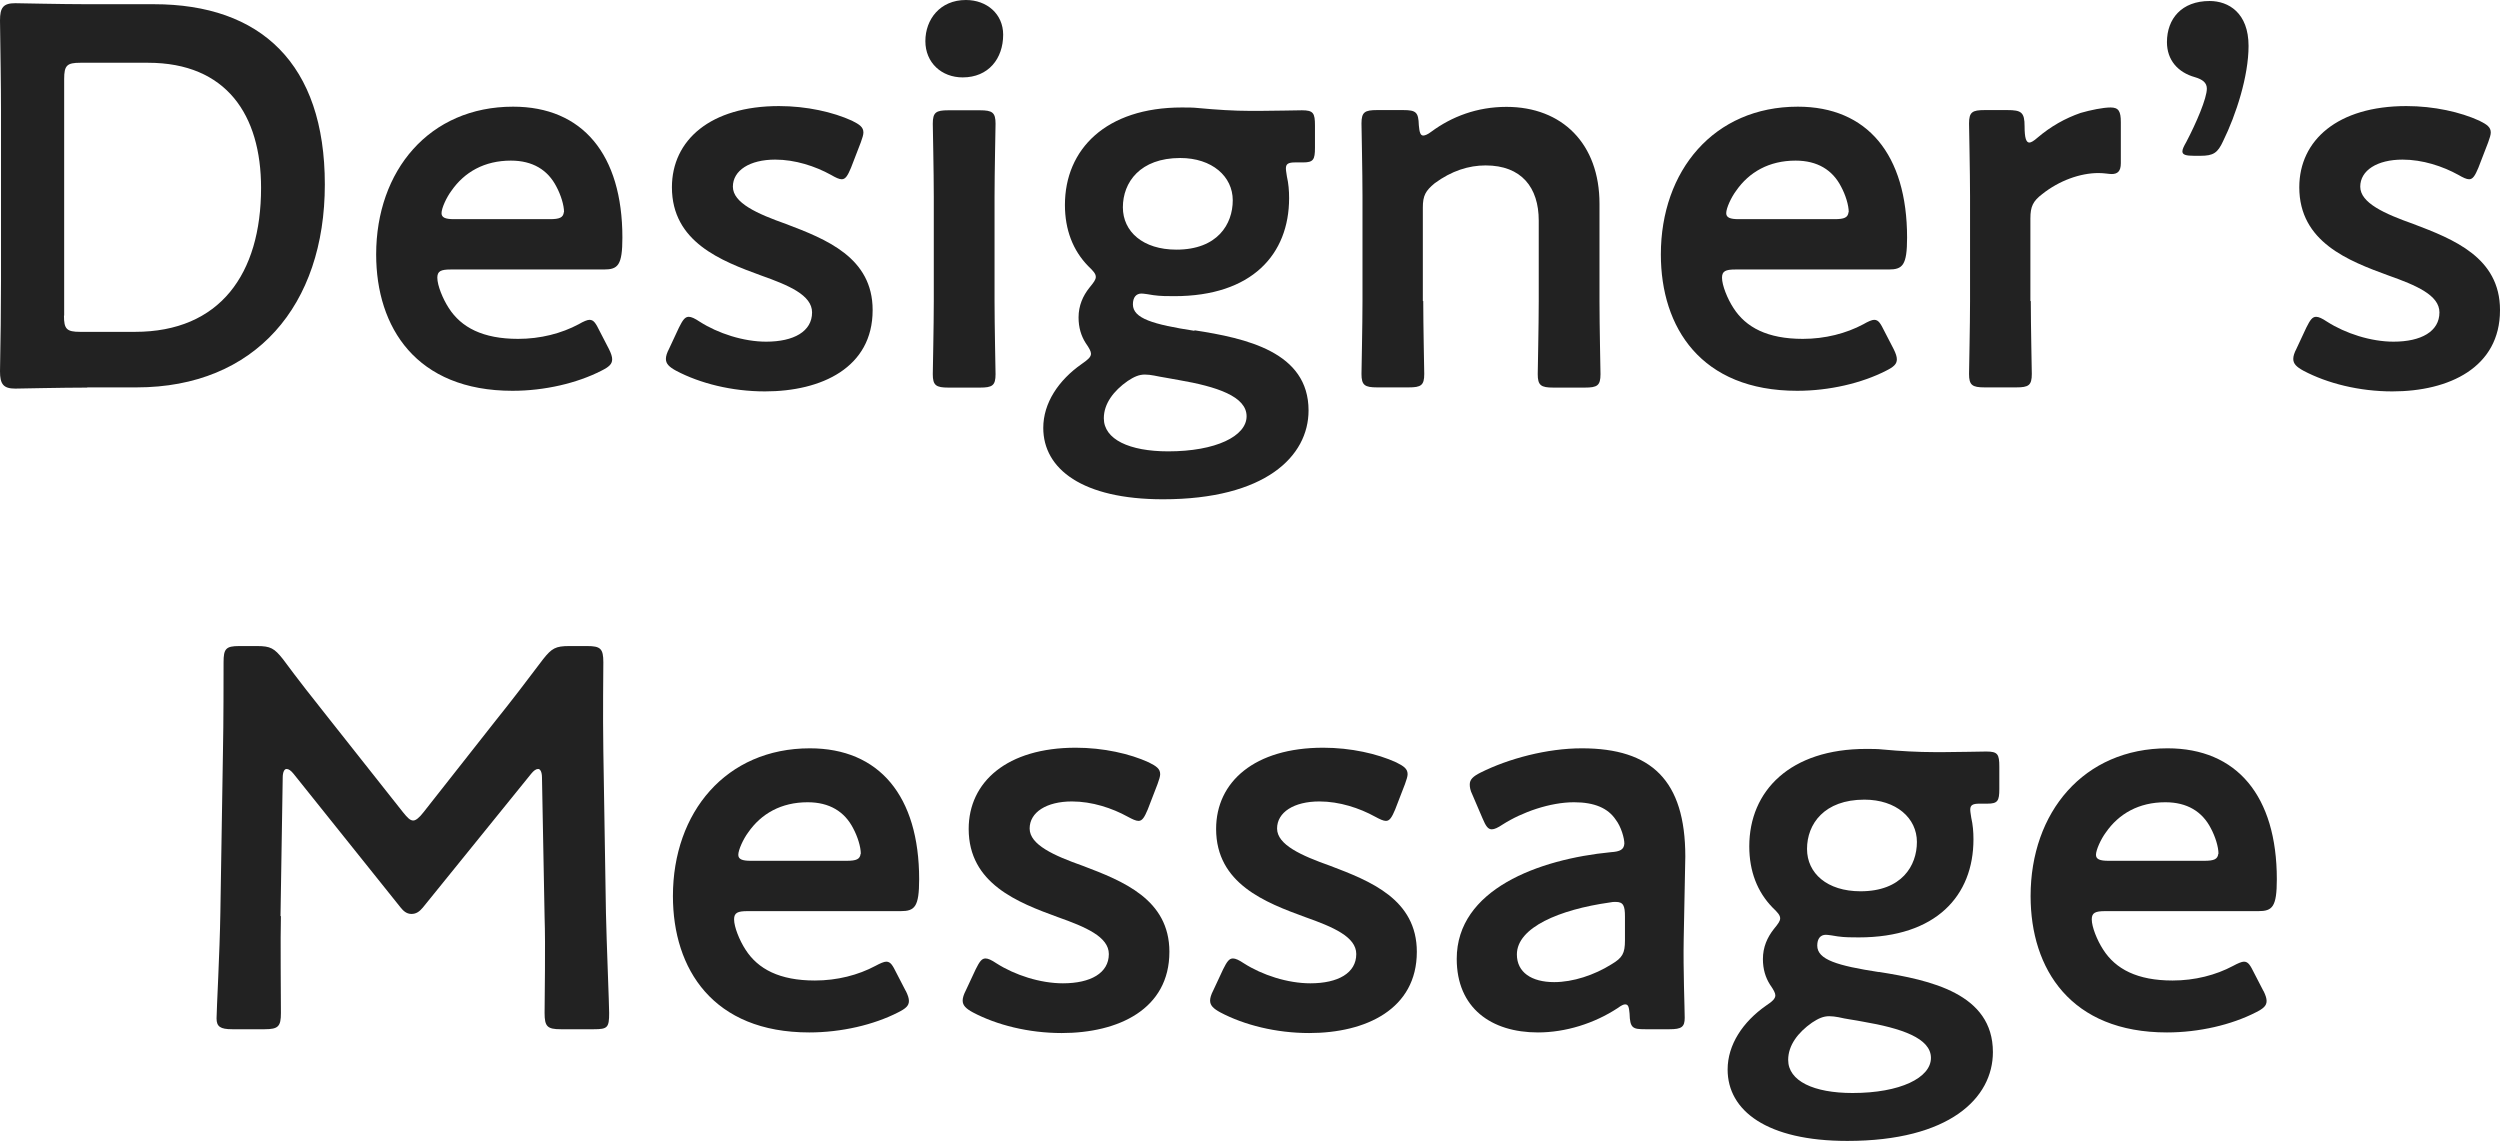
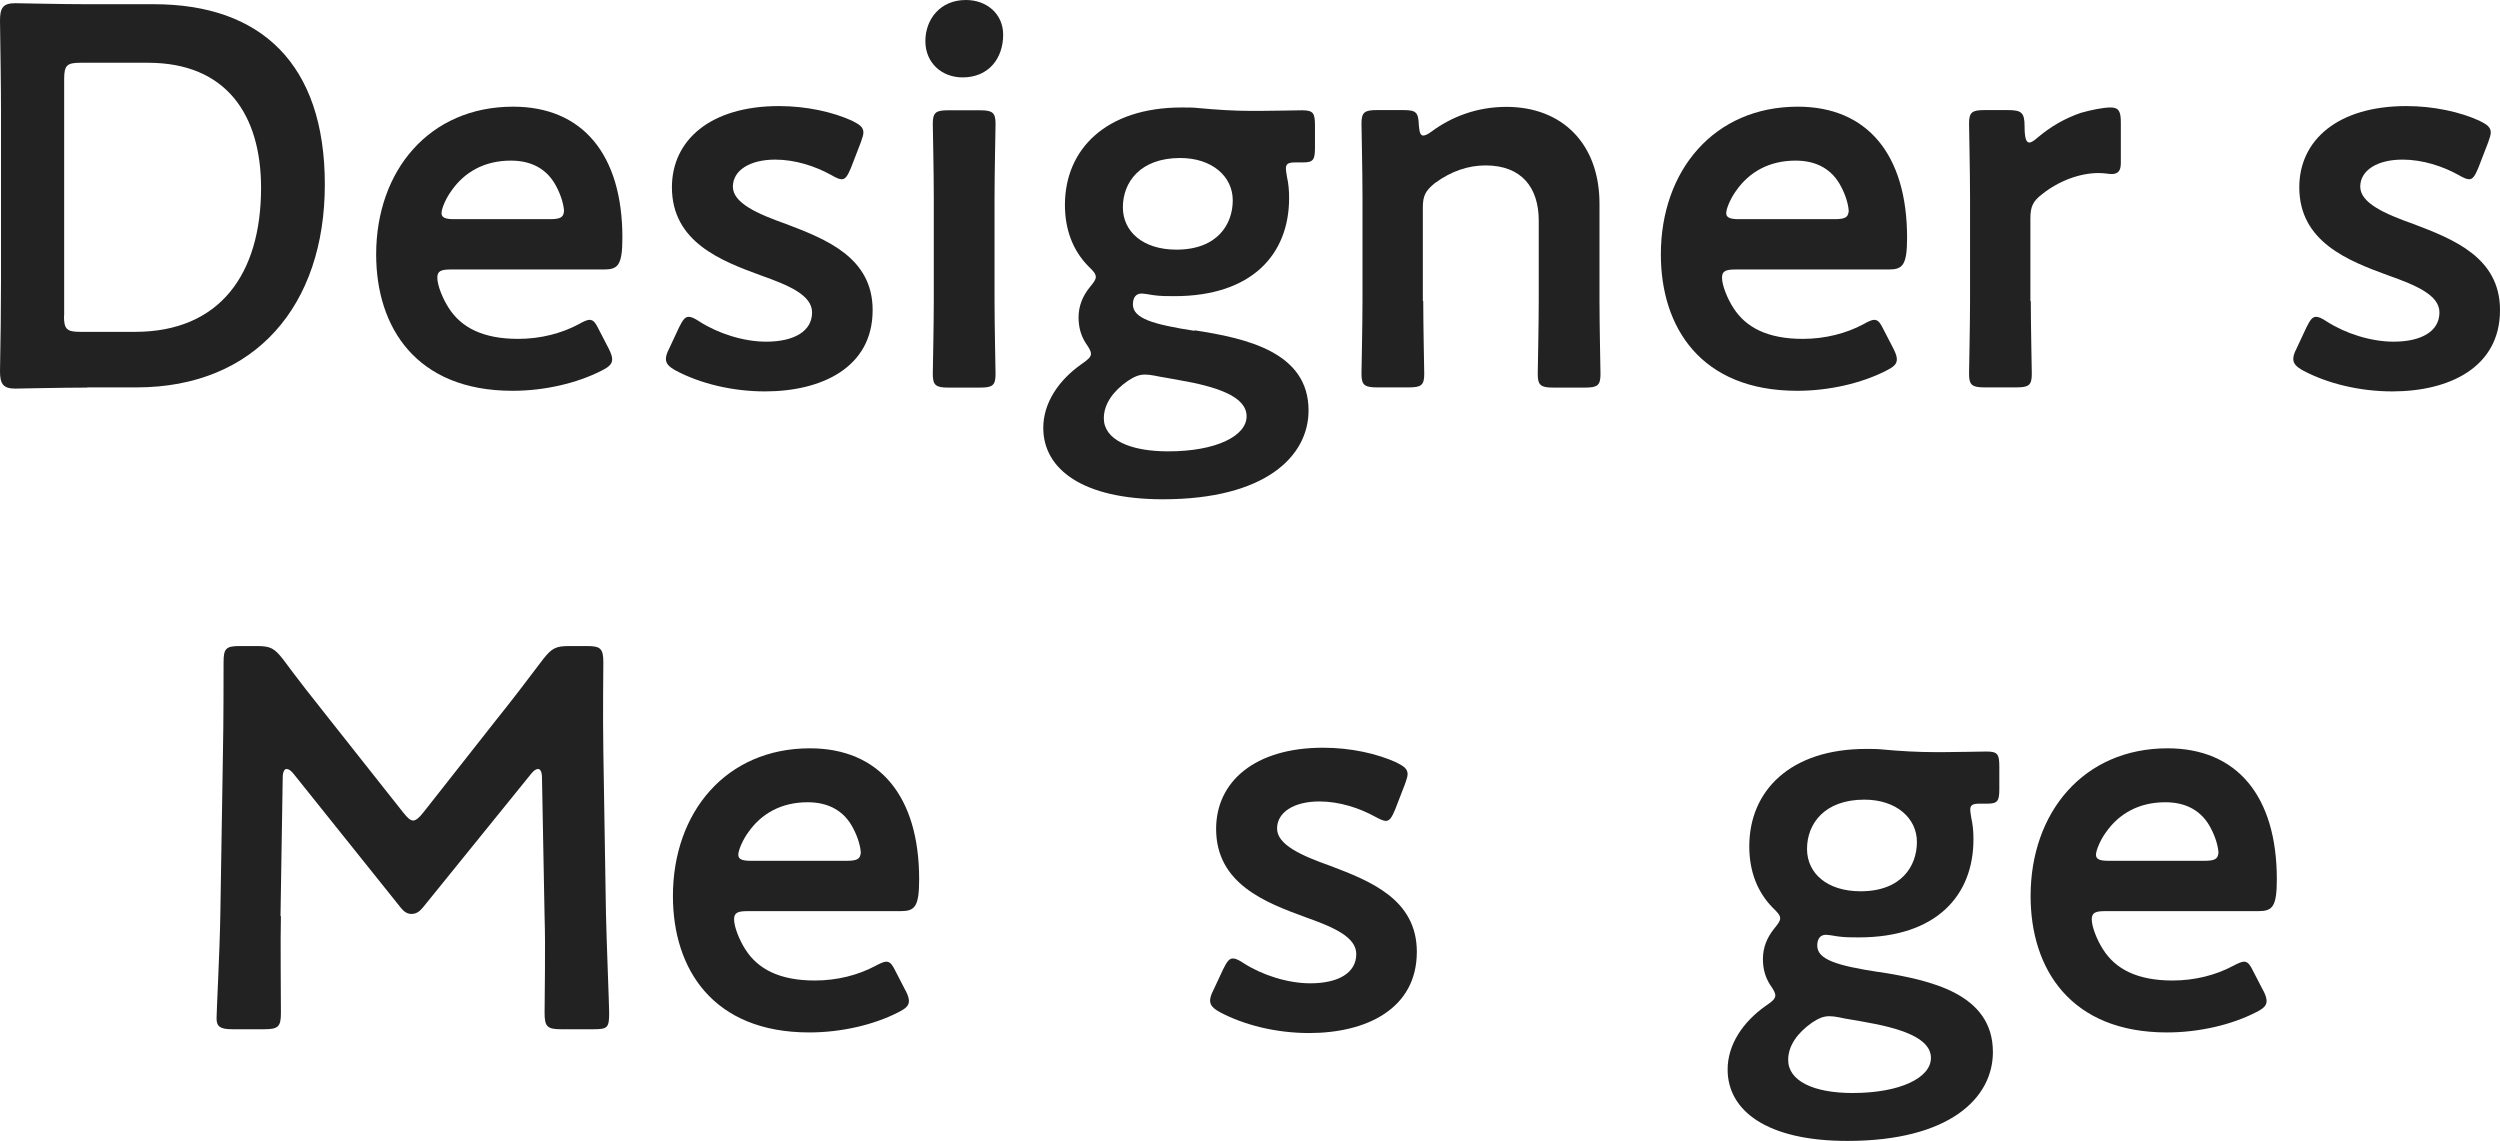
<svg xmlns="http://www.w3.org/2000/svg" id="_レイヤー_2" data-name="レイヤー 2" viewBox="0 0 124.68 56.89">
  <defs>
    <style>
      .cls-1 {
        fill: #222;
        stroke-width: 0px;
      }
    </style>
  </defs>
  <g id="_レイヤー_1-2" data-name="レイヤー 1">
    <g id="for-m-pj-staff-message.svg">
      <g>
        <path class="cls-1" d="M4.35,19.33c-1.27,0-3.4.05-3.59.05-.59,0-.76-.22-.76-.86.03-1.51.05-3.21.05-4.51V5.53c0-1.32-.03-2.94-.05-4.51C0,.38.16.16.76.16c.19,0,2.32.05,3.59.05h3.32c5.34,0,8.53,2.97,8.53,8.99s-3.46,10.12-9.39,10.12h-2.46ZM3.19,15.74c0,.67.13.81.81.81h2.73c4.24,0,6.29-2.89,6.29-7.18,0-3.64-1.73-6.24-5.64-6.24h-3.37c-.67,0-.81.13-.81.81v11.8Z" />
        <path class="cls-1" d="M30.37,17.41c.11.22.16.38.16.51,0,.24-.16.38-.54.57-1.21.62-2.83,1-4.43,1-4.8,0-6.8-3.16-6.8-6.8,0-4.18,2.65-7.37,6.83-7.37,3.46,0,5.45,2.38,5.45,6.53,0,1.38-.22,1.59-.92,1.59h-7.64c-.49,0-.67.08-.67.41,0,.38.27,1.05.57,1.51.62.97,1.7,1.54,3.46,1.54,1.11,0,2.16-.27,3.02-.73.24-.14.43-.22.54-.22.22,0,.32.19.51.57l.46.89ZM28.13,10.58c0-.35-.16-.86-.38-1.27-.43-.84-1.19-1.3-2.27-1.3-1.32,0-2.32.57-2.97,1.51-.24.32-.49.86-.49,1.11,0,.22.19.3.62.3h4.78c.49,0,.67-.08.7-.35Z" />
        <path class="cls-1" d="M43.52,15.47c0,2.86-2.54,4.05-5.37,4.05-1.65,0-3.24-.4-4.43-1.03-.35-.19-.51-.35-.51-.59,0-.14.05-.3.16-.51l.49-1.05c.19-.38.3-.54.49-.54.13,0,.3.08.54.24.92.59,2.19,1,3.32,1,1.38,0,2.29-.51,2.29-1.46,0-.86-1.16-1.35-2.54-1.84-2-.73-4.45-1.67-4.45-4.4,0-2.35,1.92-4.05,5.34-4.05,1.38,0,2.7.3,3.64.73.38.19.57.32.57.59,0,.11-.05.27-.13.49l-.49,1.27c-.16.38-.27.57-.46.57-.13,0-.3-.08-.54-.22-.78-.43-1.78-.76-2.78-.76-1.27,0-2.11.54-2.11,1.35s1.21,1.35,2.65,1.86c2,.76,4.32,1.67,4.32,4.29Z" />
        <path class="cls-1" d="M50.03,1.73c0,1.19-.73,2.13-2.02,2.13-1.05,0-1.86-.73-1.86-1.81s.73-2.05,2.02-2.05c1.05,0,1.86.7,1.86,1.73ZM47.3,19.33c-.62,0-.78-.11-.78-.67,0-.19.05-2.43.05-3.64v-5.21c0-1.21-.05-3.46-.05-3.64,0-.57.16-.67.78-.67h1.57c.62,0,.78.11.78.67,0,.19-.05,2.43-.05,3.64v5.21c0,1.21.05,3.46.05,3.64,0,.57-.16.67-.78.67h-1.57Z" />
        <path class="cls-1" d="M59.56,16.47c2.59.4,5.7,1.08,5.7,4,0,2.29-2.16,4.43-7.26,4.43-4.02,0-5.97-1.51-5.97-3.56,0-1.24.76-2.38,1.92-3.19.32-.22.46-.35.46-.51,0-.11-.08-.27-.27-.54-.22-.35-.35-.76-.35-1.27,0-.59.22-1.08.54-1.48.22-.27.32-.4.32-.54,0-.16-.13-.3-.38-.54-.76-.78-1.16-1.81-1.16-3.05,0-2.78,2.05-4.86,5.83-4.86.3,0,.57,0,.84.03.86.08,1.75.14,2.59.14h.43c.78,0,1.78-.03,2.13-.03.57,0,.65.14.65.76v1.11c0,.59-.08.73-.59.73h-.4c-.35,0-.46.08-.46.3,0,.11.03.24.05.4.08.35.11.7.11,1.08,0,2.81-1.86,4.89-5.72,4.89-.35,0-.7,0-1.05-.05-.16-.03-.49-.08-.59-.08-.27,0-.43.19-.43.54,0,.7,1,1,3.08,1.32ZM57.1,18.68c-.3,0-.54.11-.86.32-.7.49-1.19,1.13-1.19,1.86,0,1.05,1.27,1.65,3.21,1.65,2.38,0,3.91-.76,3.91-1.75s-1.48-1.48-3.4-1.81c-.4-.08-.84-.14-1.21-.22-.16-.03-.32-.05-.46-.05ZM56,10.34c0,1.21,1,2.11,2.67,2.11,2.05,0,2.81-1.27,2.81-2.46s-1.03-2.11-2.62-2.11c-2,0-2.86,1.21-2.86,2.46Z" />
        <path class="cls-1" d="M70.98,15.01c0,1.21.05,3.46.05,3.64,0,.57-.16.67-.78.67h-1.57c-.62,0-.78-.11-.78-.67,0-.19.05-2.43.05-3.64v-5.21c0-1.21-.05-3.46-.05-3.64,0-.57.16-.67.78-.67h1.3c.65,0,.76.11.78.76.03.35.08.51.22.51.08,0,.22-.05.4-.19,1.03-.76,2.29-1.24,3.75-1.24,2.78,0,4.64,1.84,4.64,4.83v4.86c0,1.21.05,3.46.05,3.64,0,.57-.16.67-.78.67h-1.57c-.62,0-.78-.11-.78-.67,0-.19.05-2.43.05-3.64v-4.02c0-1.65-.86-2.75-2.65-2.75-.84,0-1.7.27-2.54.89-.46.38-.59.62-.59,1.21v4.67Z" />
        <path class="cls-1" d="M94.44,17.41c.11.22.16.38.16.51,0,.24-.16.38-.54.57-1.21.62-2.83,1-4.43,1-4.8,0-6.8-3.16-6.8-6.8,0-4.18,2.65-7.37,6.83-7.37,3.46,0,5.45,2.38,5.45,6.53,0,1.38-.22,1.59-.92,1.59h-7.64c-.49,0-.67.08-.67.41,0,.38.27,1.05.57,1.51.62.97,1.7,1.54,3.46,1.54,1.11,0,2.16-.27,3.02-.73.24-.14.43-.22.54-.22.22,0,.32.19.51.57l.46.89ZM92.2,10.58c0-.35-.16-.86-.38-1.27-.43-.84-1.19-1.3-2.27-1.3-1.32,0-2.32.57-2.97,1.51-.24.32-.49.86-.49,1.11,0,.22.19.3.62.3h4.78c.49,0,.67-.08.7-.35Z" />
        <path class="cls-1" d="M101.28,15.01c0,1.21.05,3.46.05,3.64,0,.57-.16.67-.78.67h-1.57c-.62,0-.78-.11-.78-.67,0-.19.05-2.43.05-3.64v-5.21c0-1.21-.05-3.46-.05-3.64,0-.57.16-.67.78-.67h1.13c.7,0,.86.11.86.81,0,.59.08.81.24.81.08,0,.22-.08.4-.24.67-.57,1.38-.97,2.16-1.24.49-.14,1.11-.27,1.49-.27.4,0,.51.19.51.73v2.05c0,.4-.16.54-.46.54-.13,0-.38-.05-.65-.05-.92,0-1.97.38-2.81,1.05-.46.35-.59.62-.59,1.21v4.13Z" />
-         <path class="cls-1" d="M109.43,7.77c-.41,0-.59-.05-.59-.22,0-.11.08-.27.19-.46.51-.97,1.03-2.19,1.03-2.67,0-.3-.22-.46-.59-.57-.86-.24-1.4-.86-1.4-1.75,0-1.16.73-2.05,2.13-2.05.94,0,1.94.59,1.94,2.24,0,1.51-.62,3.43-1.27,4.75-.27.59-.49.73-1.13.73h-.3Z" />
        <path class="cls-1" d="M124.68,15.47c0,2.86-2.54,4.05-5.37,4.05-1.65,0-3.24-.4-4.43-1.03-.35-.19-.51-.35-.51-.59,0-.14.05-.3.16-.51l.49-1.05c.19-.38.3-.54.49-.54.13,0,.3.08.54.24.92.59,2.19,1,3.32,1,1.38,0,2.29-.51,2.29-1.46,0-.86-1.16-1.35-2.54-1.84-2-.73-4.45-1.67-4.45-4.4,0-2.35,1.92-4.05,5.34-4.05,1.38,0,2.7.3,3.64.73.38.19.57.32.57.59,0,.11-.05.27-.13.49l-.49,1.27c-.16.38-.27.57-.46.57-.13,0-.3-.08-.54-.22-.78-.43-1.78-.76-2.78-.76-1.27,0-2.11.54-2.11,1.35s1.21,1.35,2.65,1.86c2,.76,4.32,1.67,4.32,4.29Z" />
        <path class="cls-1" d="M14.01,45.69c-.03.94,0,4.21,0,4.83,0,.67-.13.81-.81.81h-1.62c-.59,0-.78-.13-.78-.54,0-.38.16-3.32.19-5.26l.13-8.07c.03-1.35.03-3.89.03-4.43,0-.67.11-.81.78-.81h.89c.67,0,.86.11,1.29.65.76,1.03,1.54,2.02,2.32,3l3.67,4.64c.22.27.35.41.51.41.13,0,.3-.14.51-.41l3.59-4.56c.78-.97,1.59-2.03,2.38-3.08.43-.54.62-.65,1.3-.65h.89c.67,0,.81.13.81.81,0,.4-.03,2.51,0,4.43l.13,8.07c.03,1.43.16,4.59.16,4.99,0,.73-.08.81-.76.81h-1.65c-.67,0-.81-.13-.81-.81,0-.78.05-3.35,0-4.8l-.13-6.94c0-.27-.08-.43-.19-.43s-.22.08-.35.24l-5.4,6.67c-.16.19-.32.32-.57.32s-.41-.16-.54-.32l-5.34-6.67c-.13-.16-.24-.24-.35-.24s-.19.16-.19.43l-.11,6.91Z" />
        <path class="cls-1" d="M45.17,49.41c.11.22.16.38.16.51,0,.24-.16.38-.54.57-1.21.62-2.83,1-4.43,1-4.8,0-6.8-3.16-6.8-6.8,0-4.18,2.65-7.37,6.83-7.37,3.46,0,5.45,2.38,5.45,6.53,0,1.38-.22,1.59-.92,1.59h-7.64c-.49,0-.67.08-.67.41,0,.38.27,1.05.57,1.51.62.97,1.7,1.54,3.46,1.54,1.11,0,2.16-.27,3.02-.73.24-.13.43-.21.54-.21.22,0,.32.19.51.57l.46.89ZM42.93,42.58c0-.35-.16-.86-.38-1.27-.43-.84-1.19-1.3-2.27-1.3-1.32,0-2.32.57-2.97,1.51-.24.32-.49.87-.49,1.11,0,.22.19.3.62.3h4.78c.49,0,.67-.08.7-.35Z" />
-         <path class="cls-1" d="M58.32,47.47c0,2.86-2.54,4.05-5.37,4.05-1.65,0-3.24-.4-4.43-1.03-.35-.19-.51-.35-.51-.59,0-.13.05-.3.16-.51l.49-1.05c.19-.38.3-.54.49-.54.13,0,.3.08.54.24.92.59,2.19,1,3.32,1,1.38,0,2.29-.51,2.29-1.46,0-.86-1.16-1.35-2.54-1.84-2-.73-4.45-1.67-4.45-4.4,0-2.35,1.92-4.05,5.34-4.05,1.38,0,2.7.3,3.64.73.38.19.57.32.57.59,0,.11-.05.27-.13.49l-.49,1.27c-.16.38-.27.57-.46.57-.13,0-.3-.08-.54-.21-.78-.43-1.78-.76-2.78-.76-1.27,0-2.11.54-2.11,1.35s1.21,1.35,2.65,1.86c2,.76,4.32,1.67,4.32,4.29Z" />
        <path class="cls-1" d="M70.66,47.47c0,2.86-2.54,4.05-5.37,4.05-1.65,0-3.24-.4-4.43-1.03-.35-.19-.51-.35-.51-.59,0-.13.05-.3.16-.51l.49-1.05c.19-.38.3-.54.49-.54.13,0,.3.08.54.24.92.59,2.19,1,3.32,1,1.38,0,2.29-.51,2.29-1.46,0-.86-1.16-1.35-2.54-1.84-2-.73-4.45-1.67-4.45-4.4,0-2.35,1.92-4.05,5.34-4.05,1.38,0,2.7.3,3.64.73.38.19.57.32.57.59,0,.11-.05.27-.13.49l-.49,1.27c-.16.38-.27.57-.46.57-.13,0-.3-.08-.54-.21-.78-.43-1.78-.76-2.78-.76-1.27,0-2.11.54-2.11,1.35s1.21,1.35,2.65,1.86c2,.76,4.32,1.67,4.32,4.29Z" />
-         <path class="cls-1" d="M82.05,51.33c-.62,0-.76-.05-.78-.78-.03-.3-.05-.46-.22-.46-.08,0-.19.05-.38.19-1.16.76-2.59,1.21-3.97,1.21-2.32,0-4.05-1.21-4.05-3.67,0-3.46,4.08-4.97,7.69-5.32.46-.03.65-.13.67-.43,0-.27-.16-.84-.43-1.19-.38-.57-1.05-.87-2.08-.87-1.19,0-2.59.49-3.56,1.11-.24.16-.41.24-.54.24-.19,0-.3-.16-.46-.54l-.51-1.19c-.11-.22-.13-.38-.13-.51,0-.24.16-.4.54-.59,1.4-.7,3.32-1.21,5.05-1.21,3.46,0,5.16,1.59,5.16,5.4l-.08,4.1c-.03,1.54.05,3.48.05,3.94s-.16.57-.76.57h-1.21ZM80.59,44.98c-.11,0-.19,0-.32.03-2.48.35-4.62,1.24-4.62,2.59,0,.89.73,1.38,1.86,1.38.94,0,2-.35,2.86-.89.54-.32.67-.54.67-1.19v-1.19c0-.54-.08-.73-.46-.73Z" />
        <path class="cls-1" d="M93.69,48.47c2.59.41,5.7,1.08,5.7,4,0,2.29-2.16,4.43-7.26,4.43-4.02,0-5.97-1.51-5.97-3.56,0-1.24.76-2.38,1.92-3.19.32-.21.46-.35.46-.51,0-.11-.08-.27-.27-.54-.22-.35-.35-.76-.35-1.27,0-.6.22-1.08.54-1.49.22-.27.32-.4.32-.54,0-.16-.13-.3-.38-.54-.76-.78-1.16-1.81-1.16-3.05,0-2.78,2.05-4.86,5.83-4.86.3,0,.57,0,.84.03.86.08,1.75.13,2.59.13h.43c.78,0,1.78-.03,2.13-.03.57,0,.65.13.65.76v1.11c0,.59-.08.73-.59.73h-.4c-.35,0-.46.08-.46.3,0,.11.03.24.05.4.08.35.11.7.11,1.08,0,2.81-1.86,4.89-5.72,4.89-.35,0-.7,0-1.05-.05-.16-.03-.49-.08-.59-.08-.27,0-.43.19-.43.54,0,.7,1,1,3.08,1.32ZM91.23,50.68c-.3,0-.54.11-.86.32-.7.49-1.19,1.13-1.19,1.86,0,1.05,1.27,1.65,3.21,1.65,2.38,0,3.91-.76,3.91-1.75s-1.48-1.48-3.4-1.81c-.4-.08-.84-.13-1.21-.22-.16-.03-.32-.05-.46-.05ZM90.12,42.34c0,1.21,1,2.11,2.67,2.11,2.05,0,2.81-1.27,2.81-2.46s-1.03-2.11-2.62-2.11c-2,0-2.86,1.21-2.86,2.46Z" />
        <path class="cls-1" d="M112.88,49.41c.11.22.16.38.16.51,0,.24-.16.38-.54.57-1.21.62-2.83,1-4.43,1-4.8,0-6.8-3.16-6.8-6.8,0-4.18,2.65-7.37,6.83-7.37,3.46,0,5.45,2.38,5.45,6.53,0,1.38-.22,1.59-.92,1.59h-7.64c-.49,0-.67.08-.67.41,0,.38.27,1.05.57,1.51.62.97,1.7,1.54,3.46,1.54,1.11,0,2.16-.27,3.02-.73.24-.13.43-.21.54-.21.22,0,.32.19.51.57l.46.89ZM110.64,42.58c0-.35-.16-.86-.38-1.27-.43-.84-1.19-1.3-2.27-1.3-1.32,0-2.32.57-2.97,1.51-.24.32-.49.87-.49,1.11,0,.22.19.3.62.3h4.78c.49,0,.67-.08.7-.35Z" />
      </g>
    </g>
  </g>
</svg>